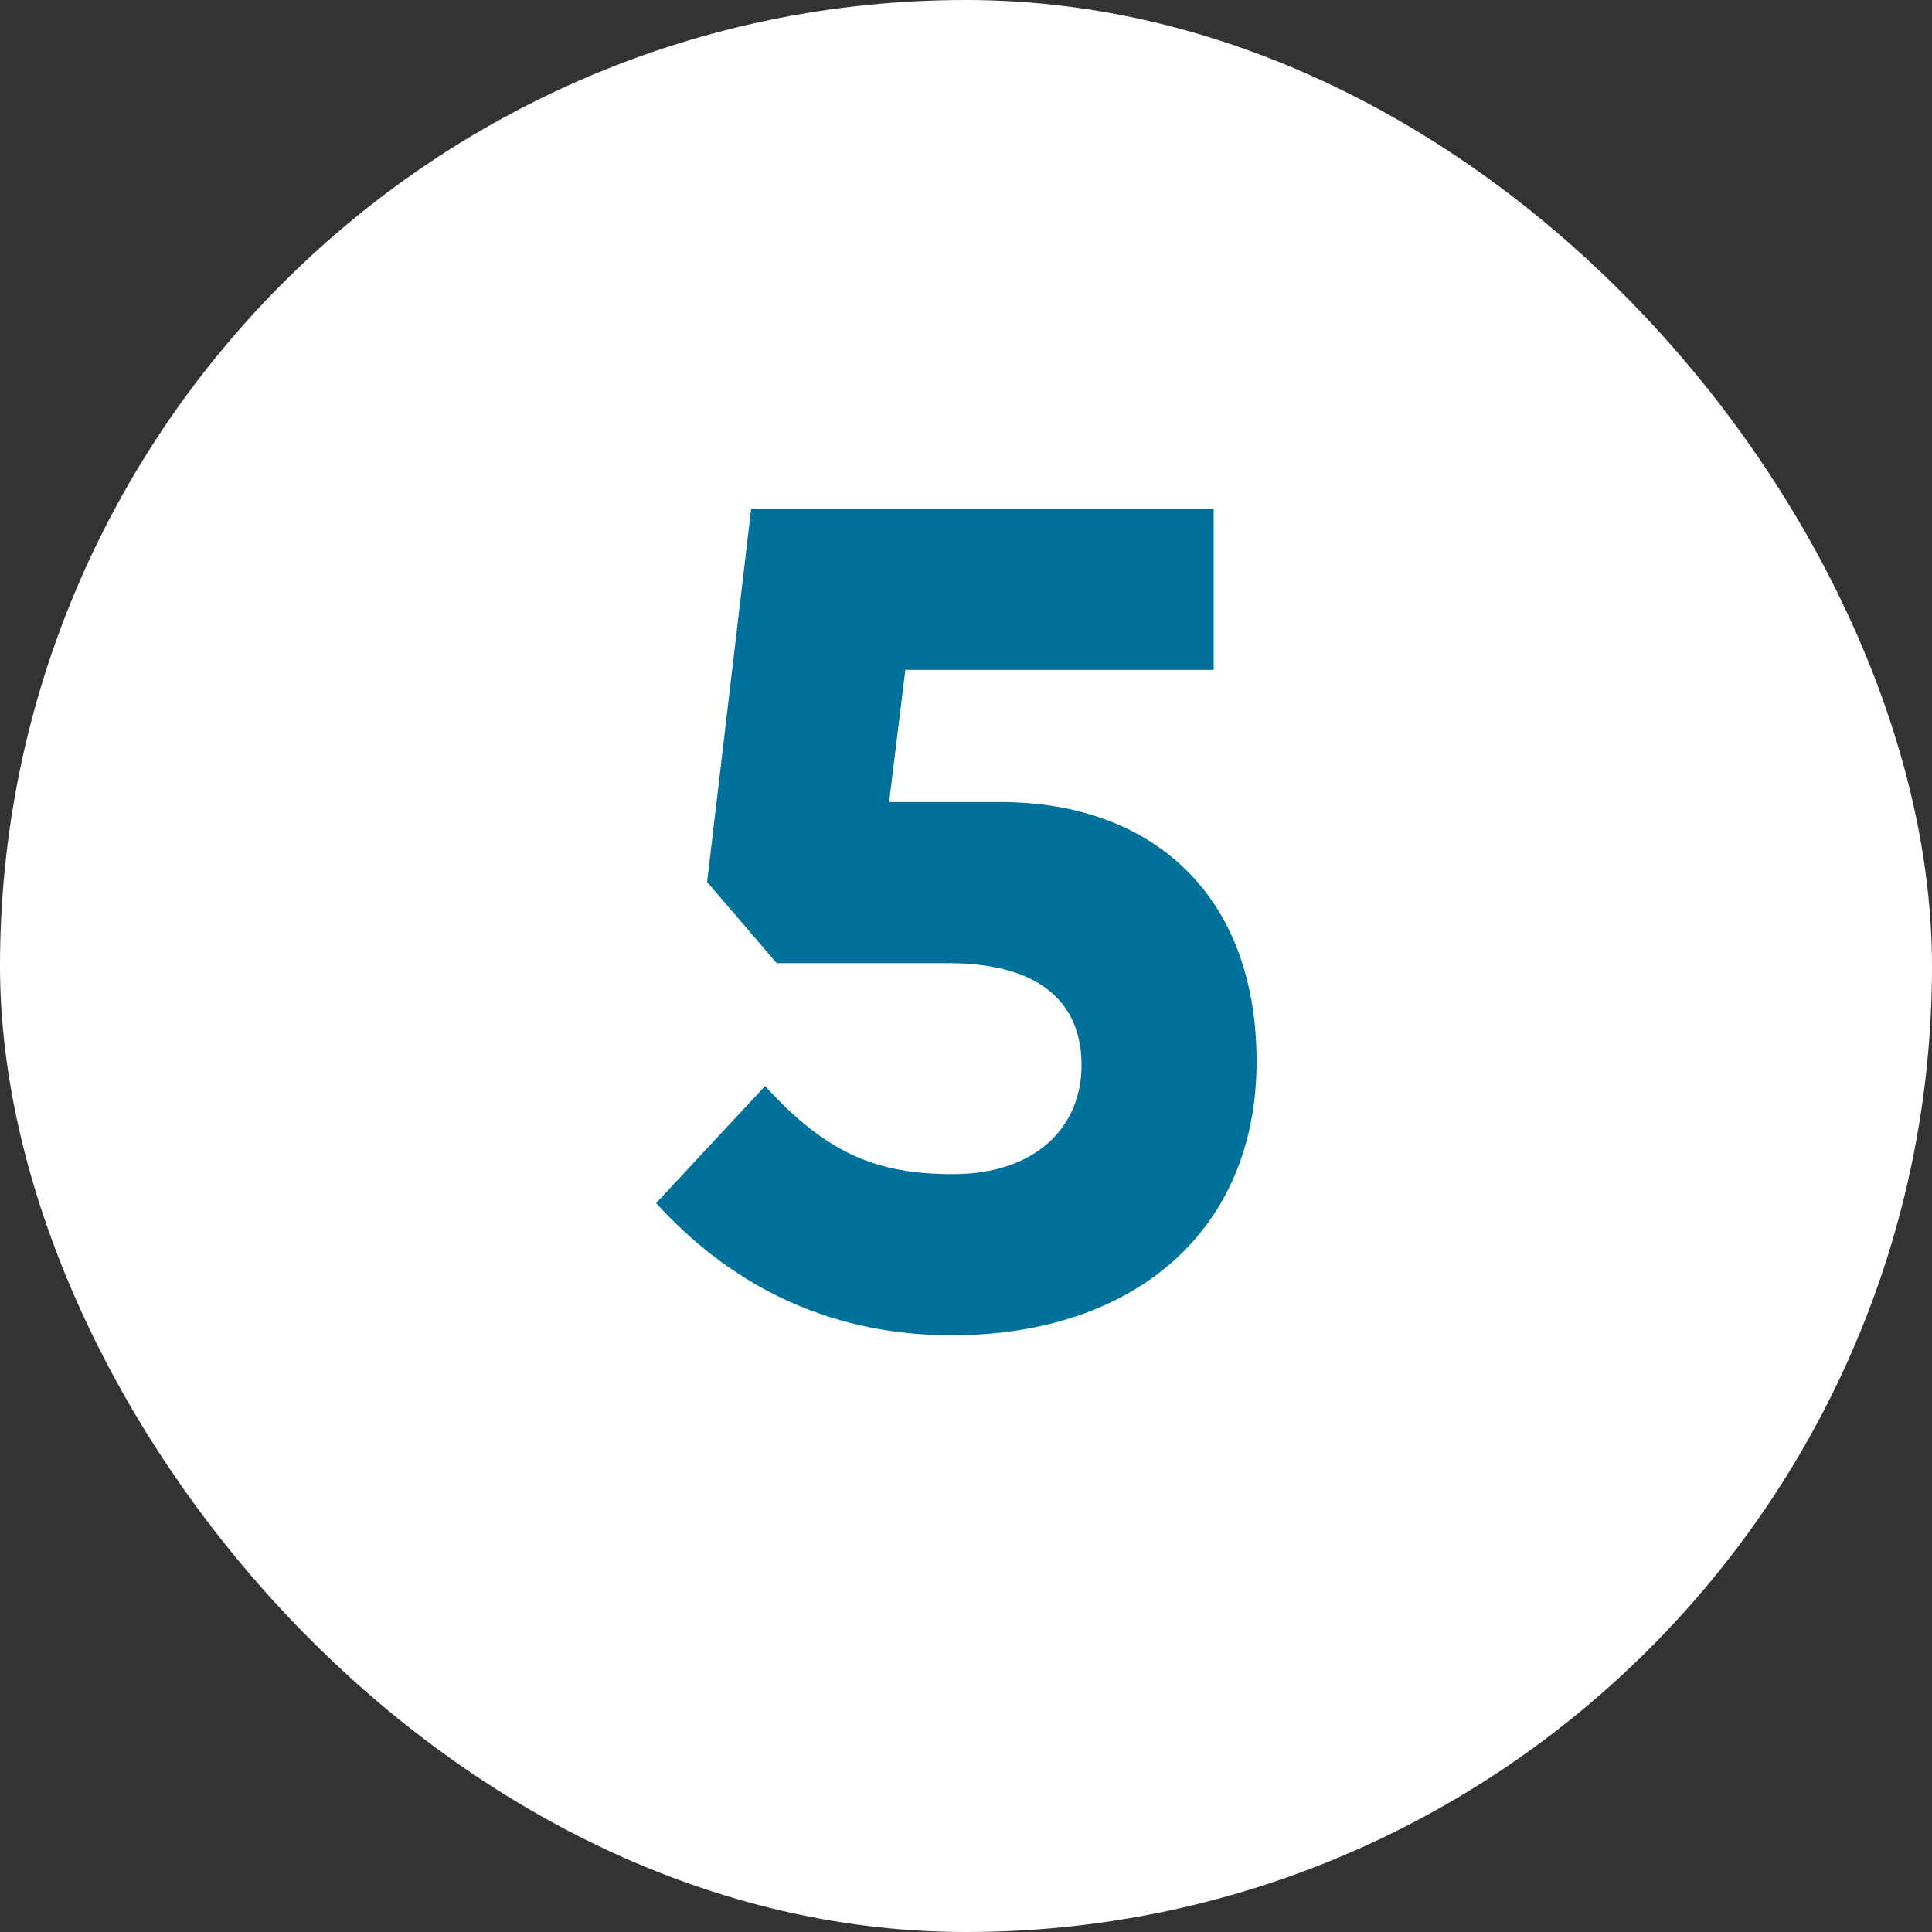
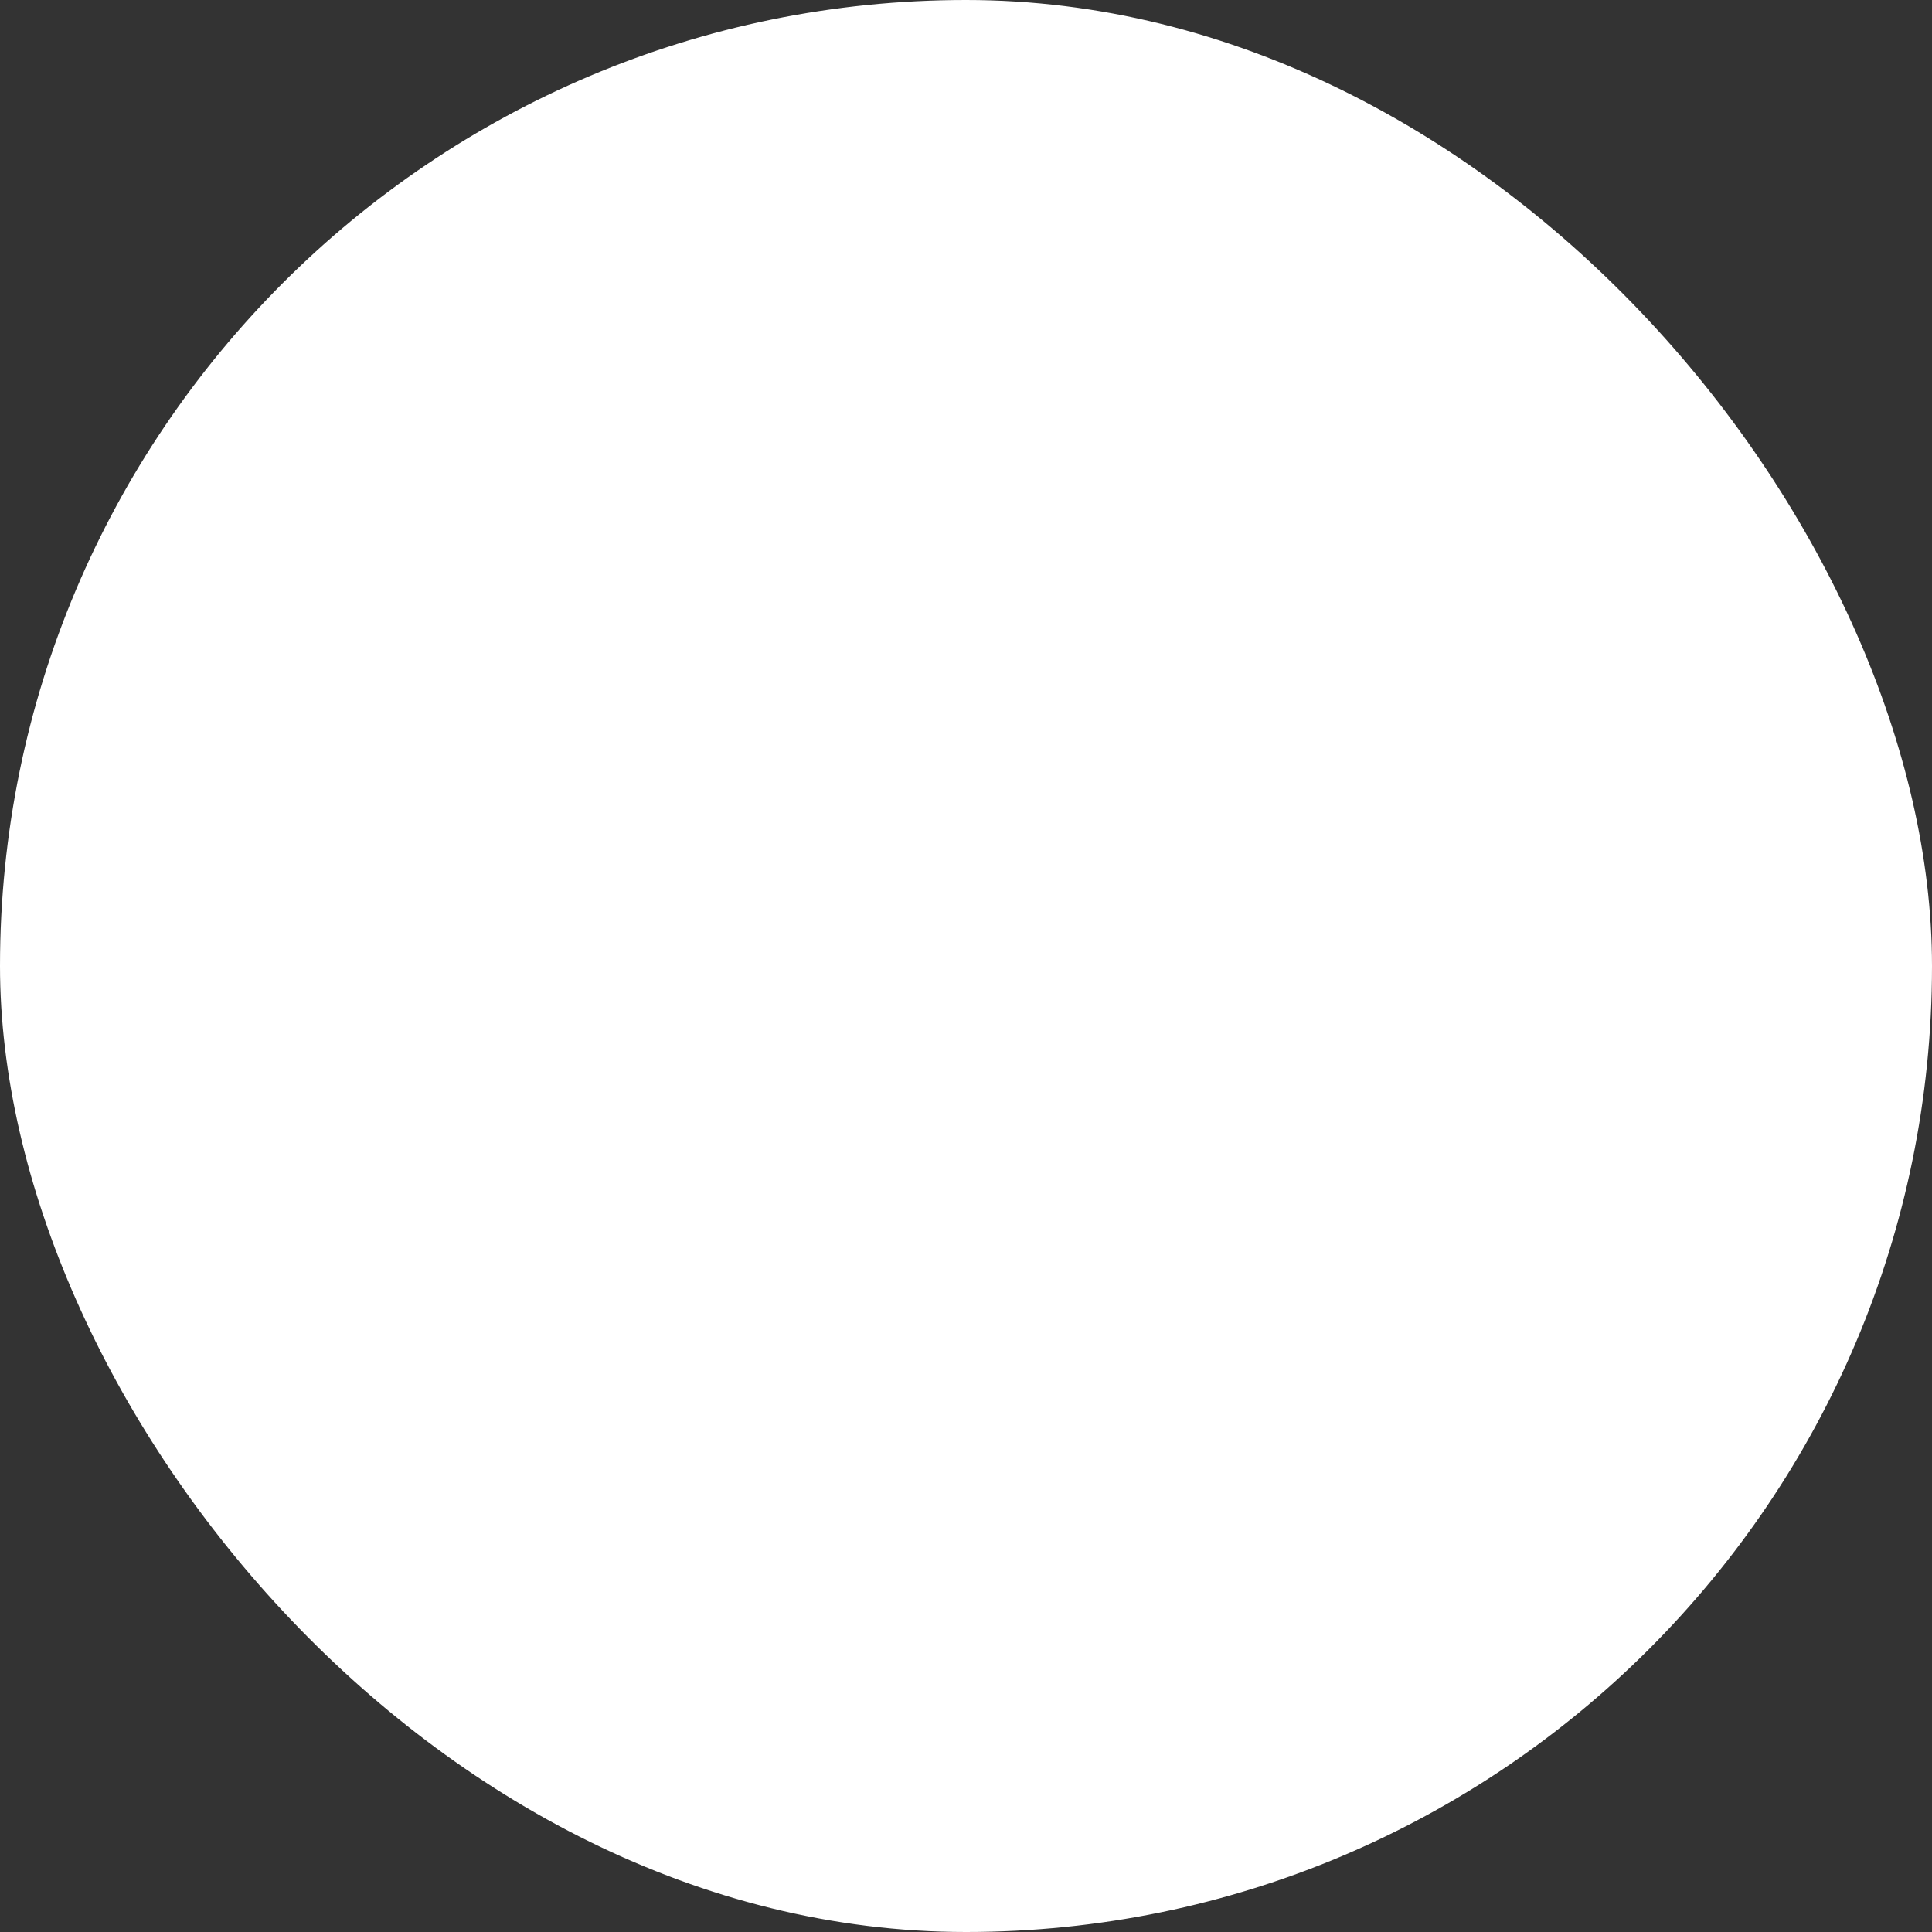
<svg xmlns="http://www.w3.org/2000/svg" width="60" height="60" viewBox="0 0 60 60" fill="none">
  <rect x="0" y="0" width="60" height="60" fill="#333333" stroke="none" />
  <rect width="60" height="60" rx="30" fill="white" />
-   <path d="M27.612 24.908H31.068C35.712 24.908 39.024 27.716 39.024 32.972C39.024 38.228 35.208 41.468 29.556 41.468C25.524 41.468 22.536 39.74 20.376 37.364L23.76 33.728C25.668 35.816 27.216 36.464 29.592 36.464C32.184 36.464 33.588 34.988 33.588 33.08C33.588 31.136 32.292 29.912 29.448 29.912H24.12L21.96 27.392L23.328 15.8H37.692V20.804H28.116L27.612 24.908Z" fill="#00719A" />
</svg>